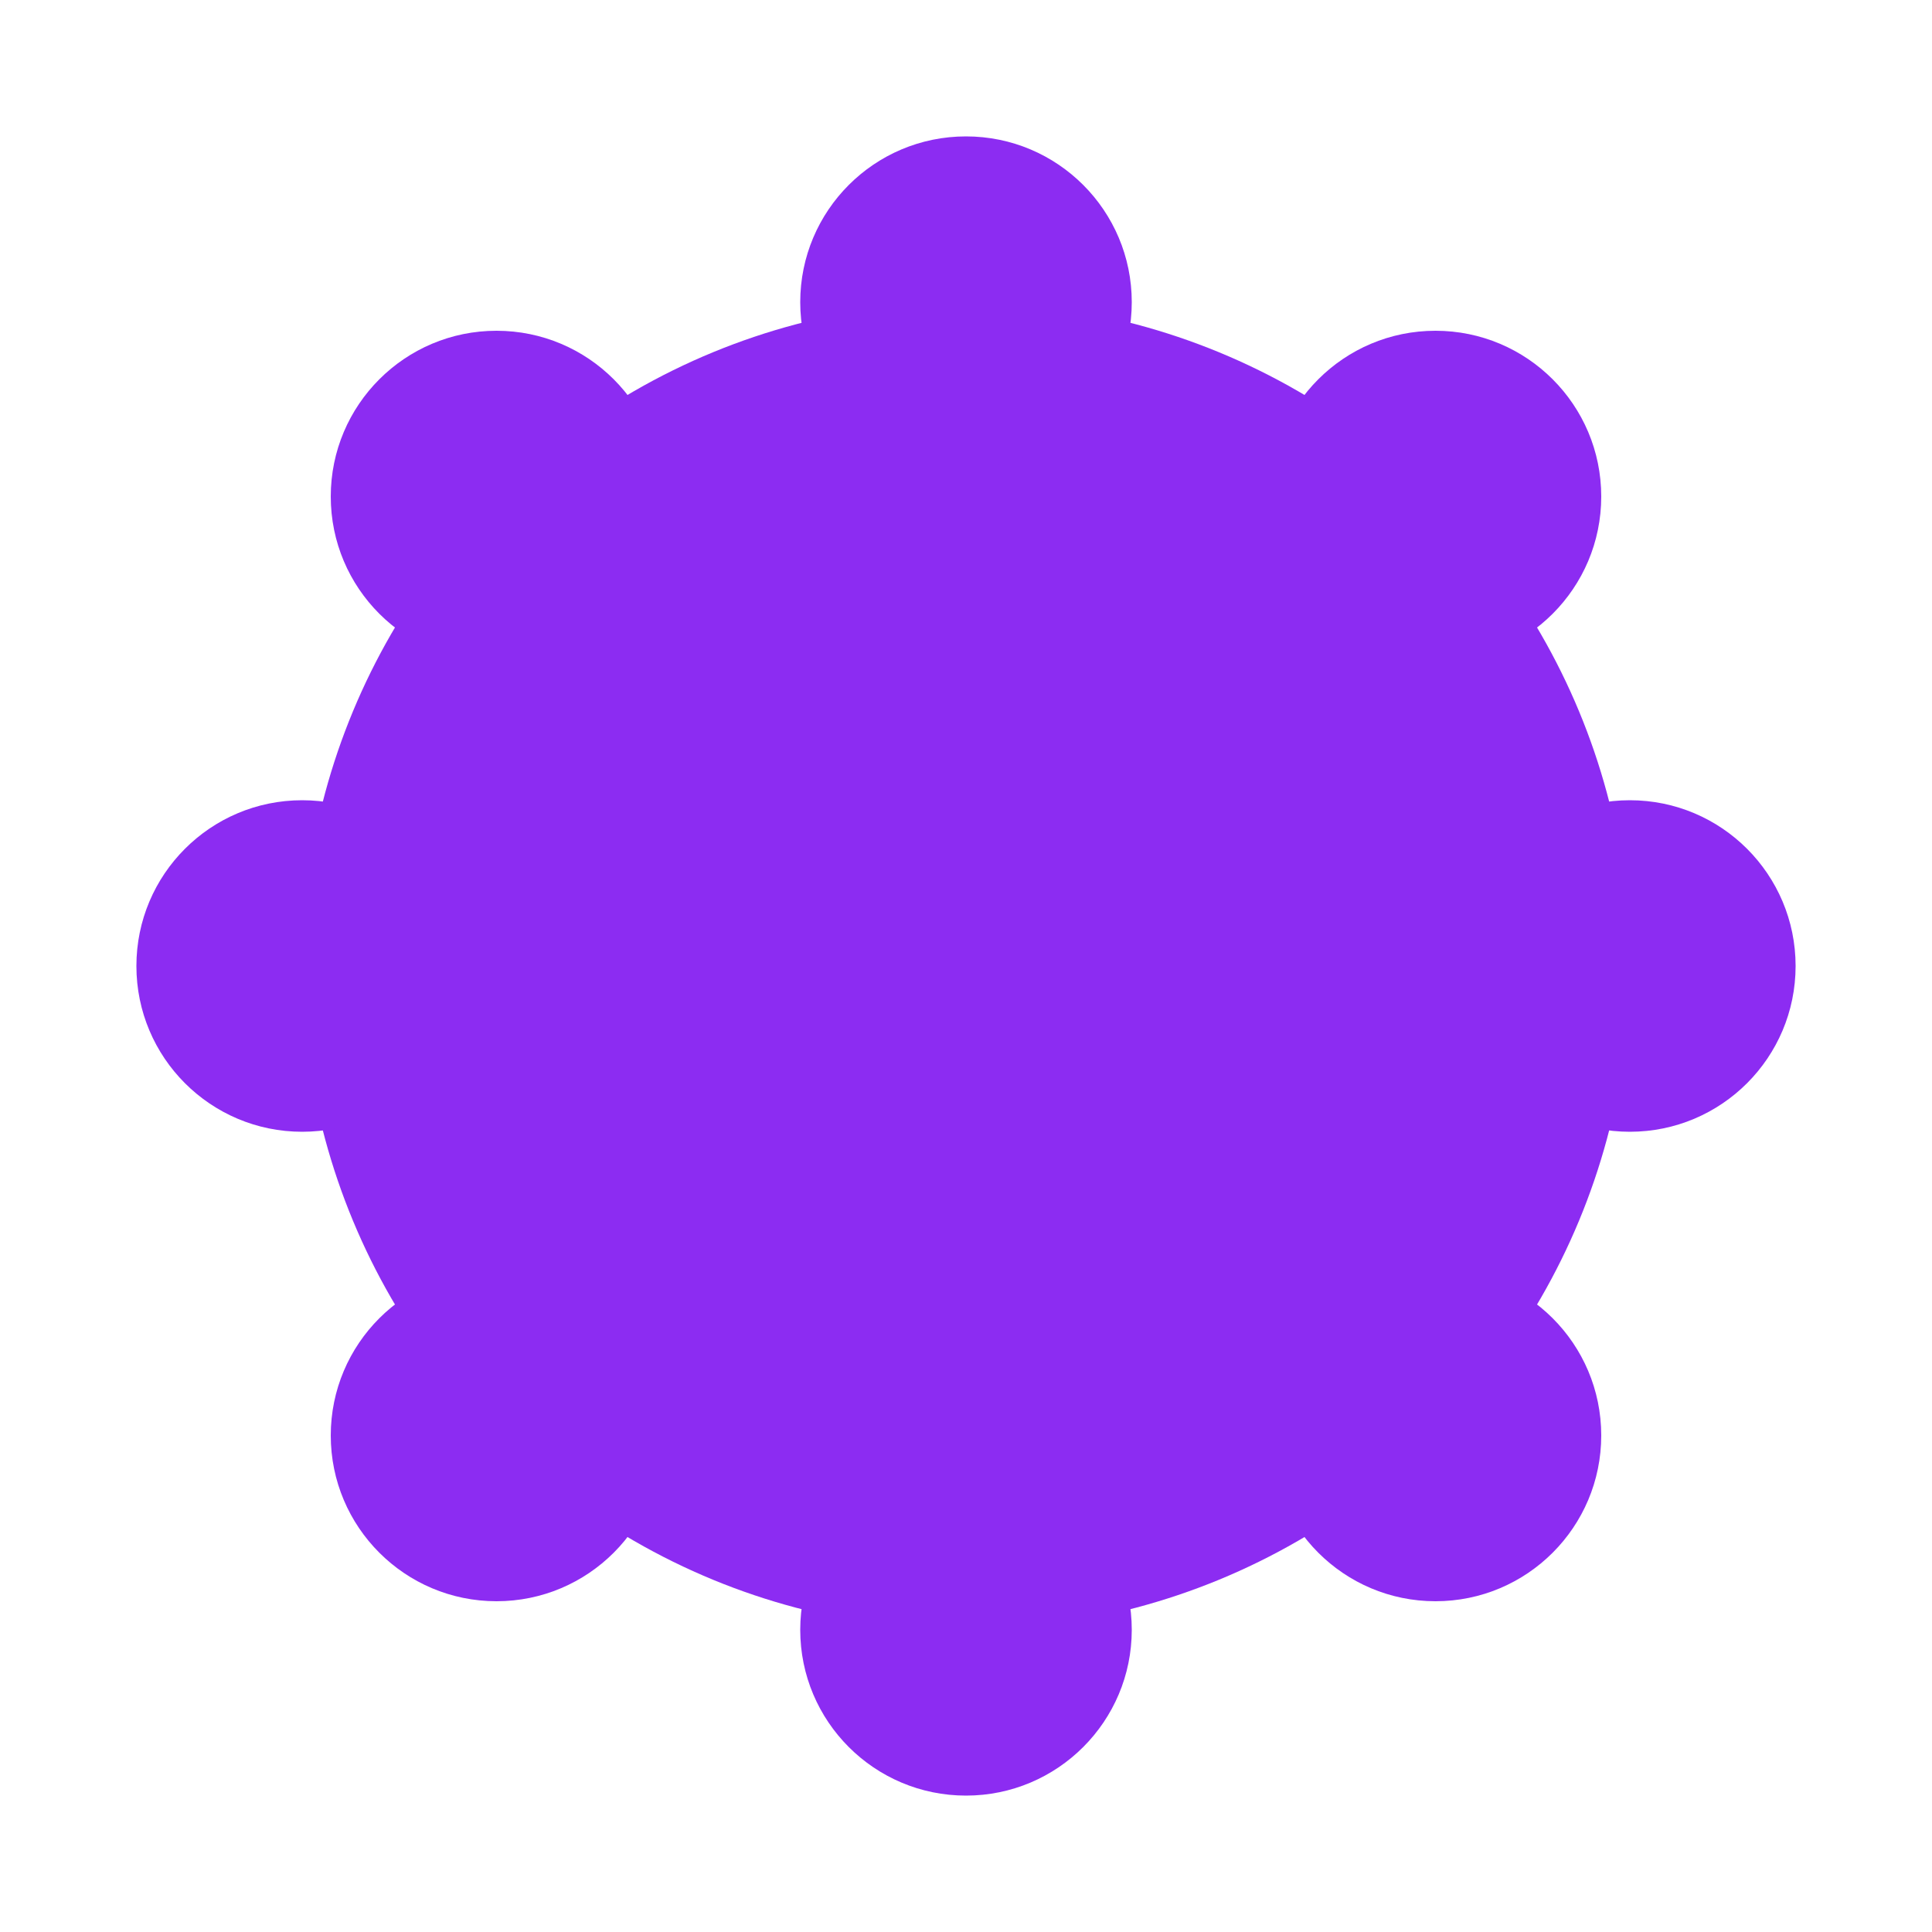
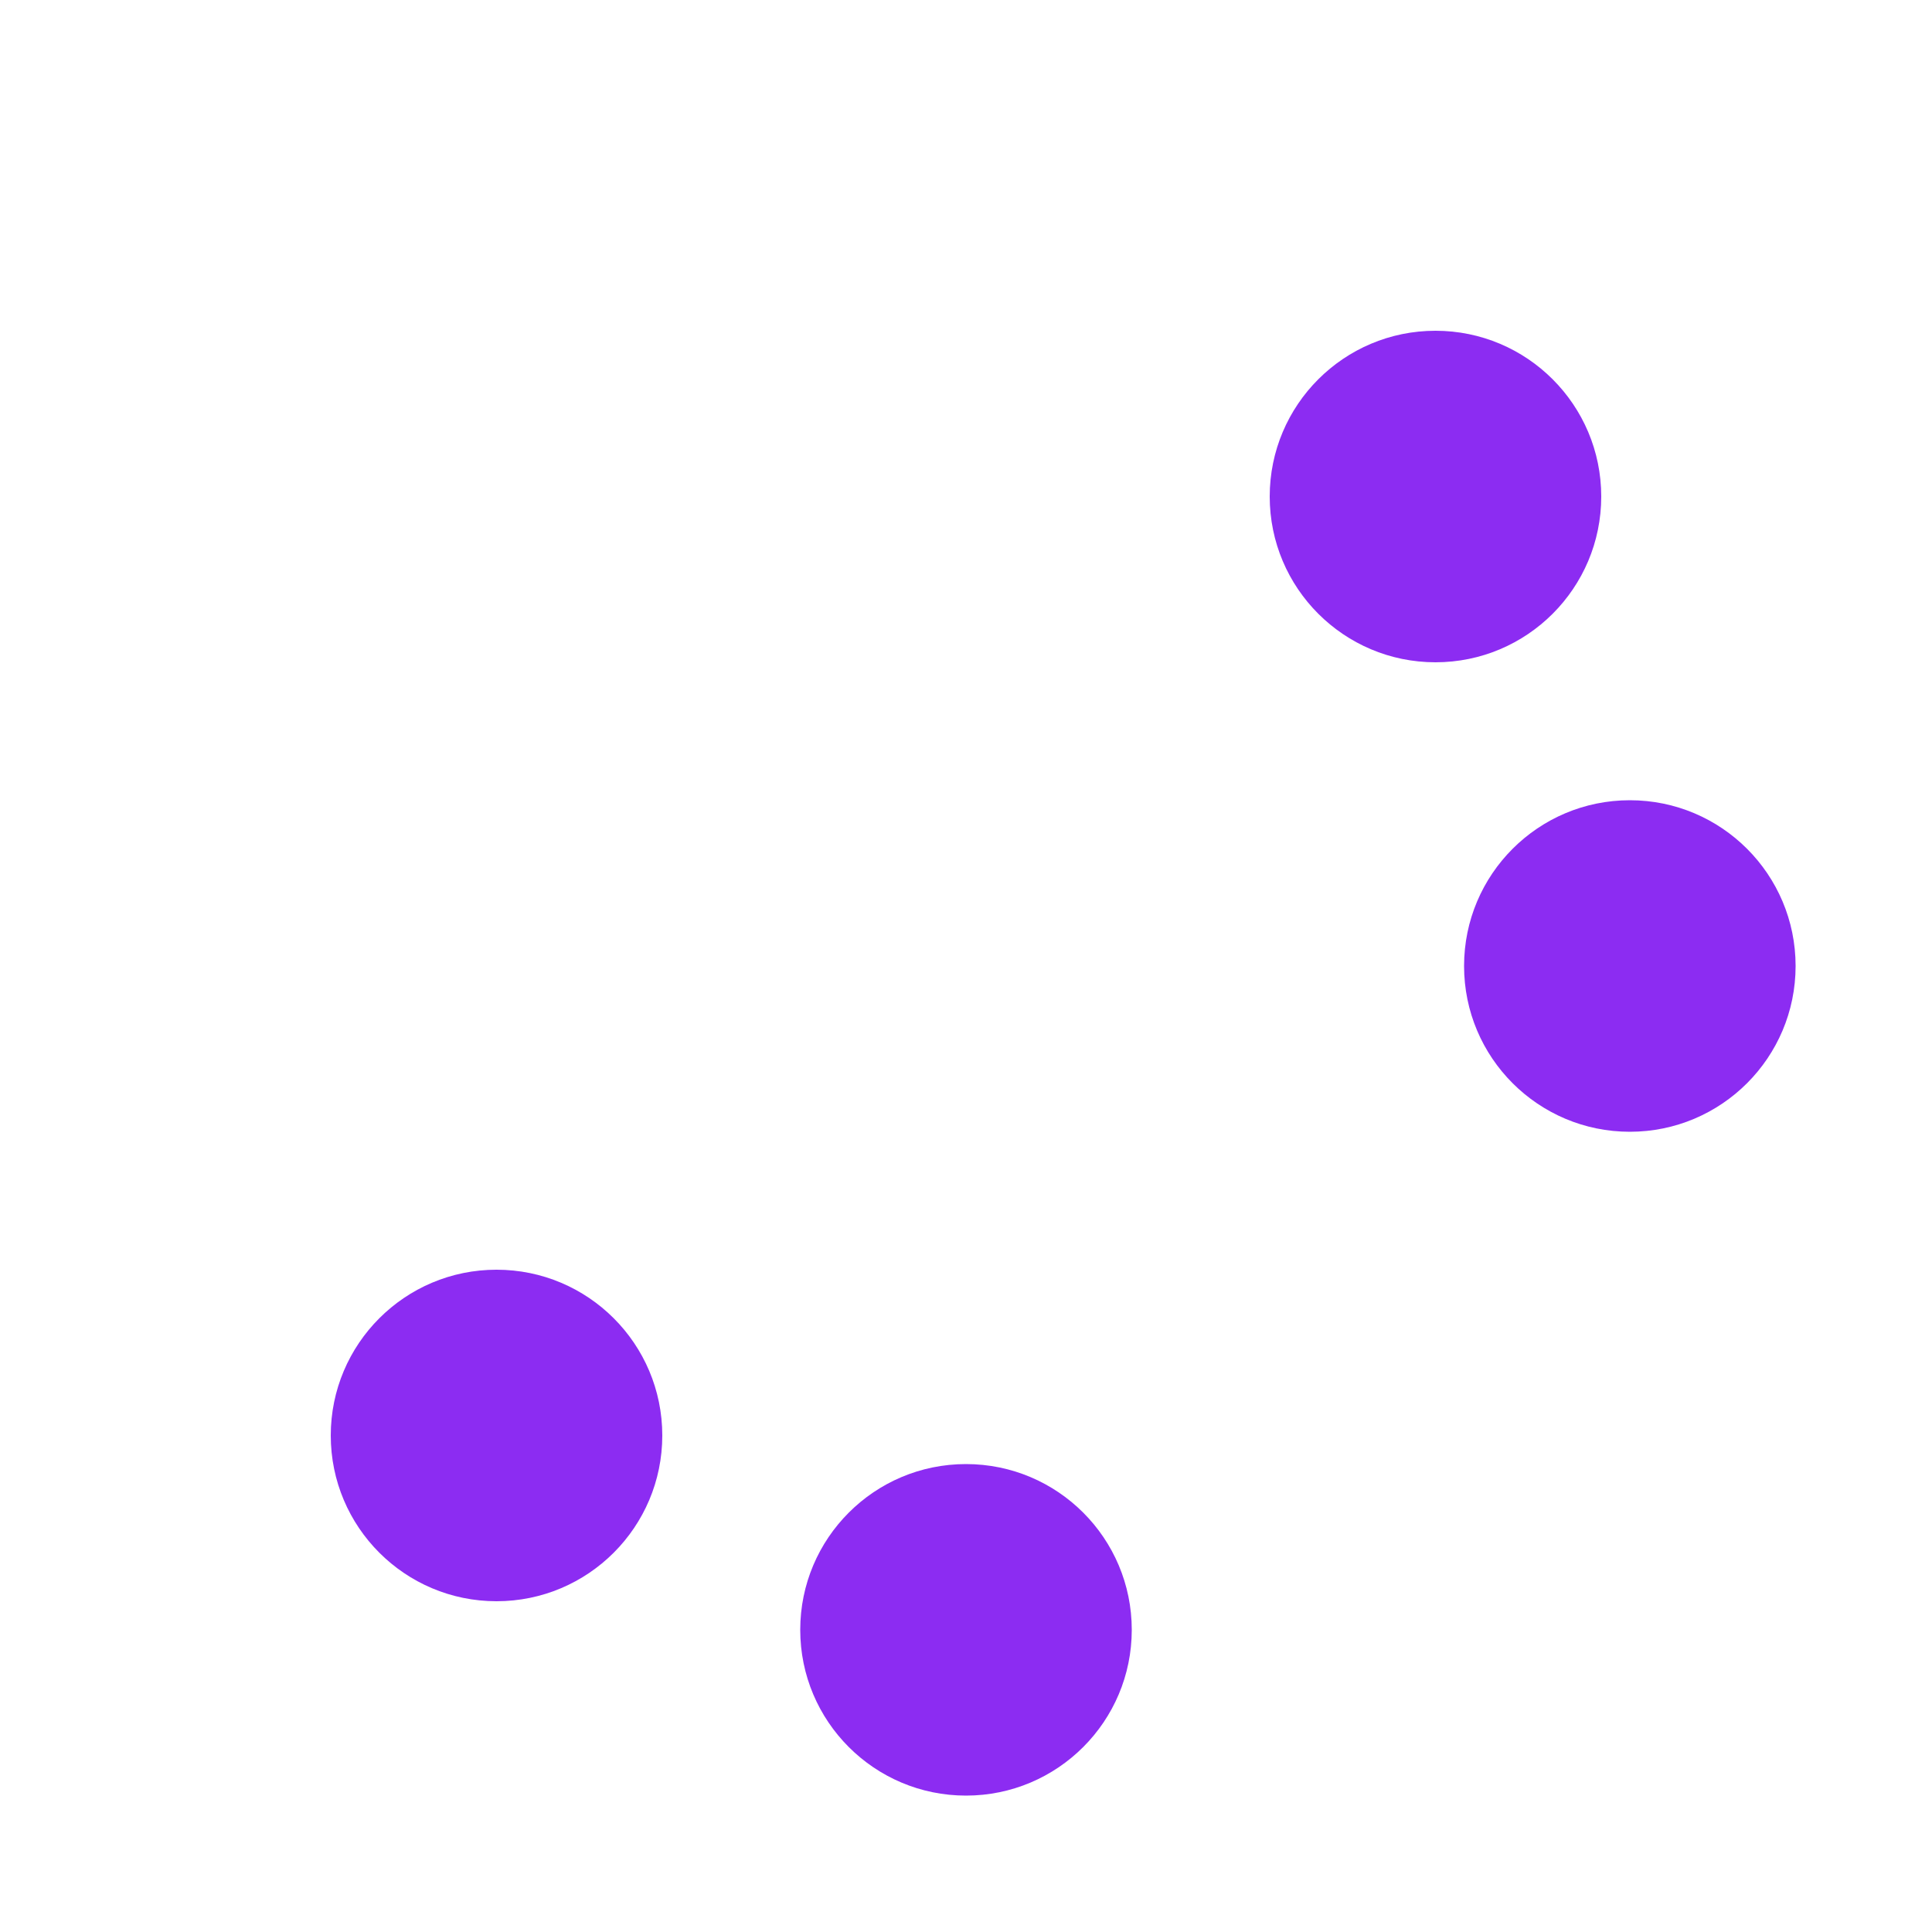
<svg xmlns="http://www.w3.org/2000/svg" viewBox="0 0 500 500" version="1.1">
  <defs>
    <style>
      .cls-1 {
        fill: #8c2cf2;
      }
    </style>
  </defs>
  <g>
    <g id="Layer_1">
      <g id="Vrstva_1">
        <g>
-           <circle r="171.8" cy="250" cx="250" class="cls-1" />
-           <circle r="42.9" cy="78.2" cx="250" class="cls-1" />
          <circle r="42.9" cy="421.8" cx="250" class="cls-1" />
          <circle r="42.9" cy="250" cx="421.8" class="cls-1" />
-           <circle r="42.9" cy="250" cx="78.2" class="cls-1" />
          <circle r="42.9" cy="128.5" cx="371.5" class="cls-1" />
          <circle r="42.9" cy="371.5" cx="128.5" class="cls-1" />
-           <circle r="42.9" cy="371.5" cx="371.5" class="cls-1" />
-           <circle r="42.9" cy="128.5" cx="128.5" class="cls-1" />
        </g>
      </g>
    </g>
  </g>
</svg>